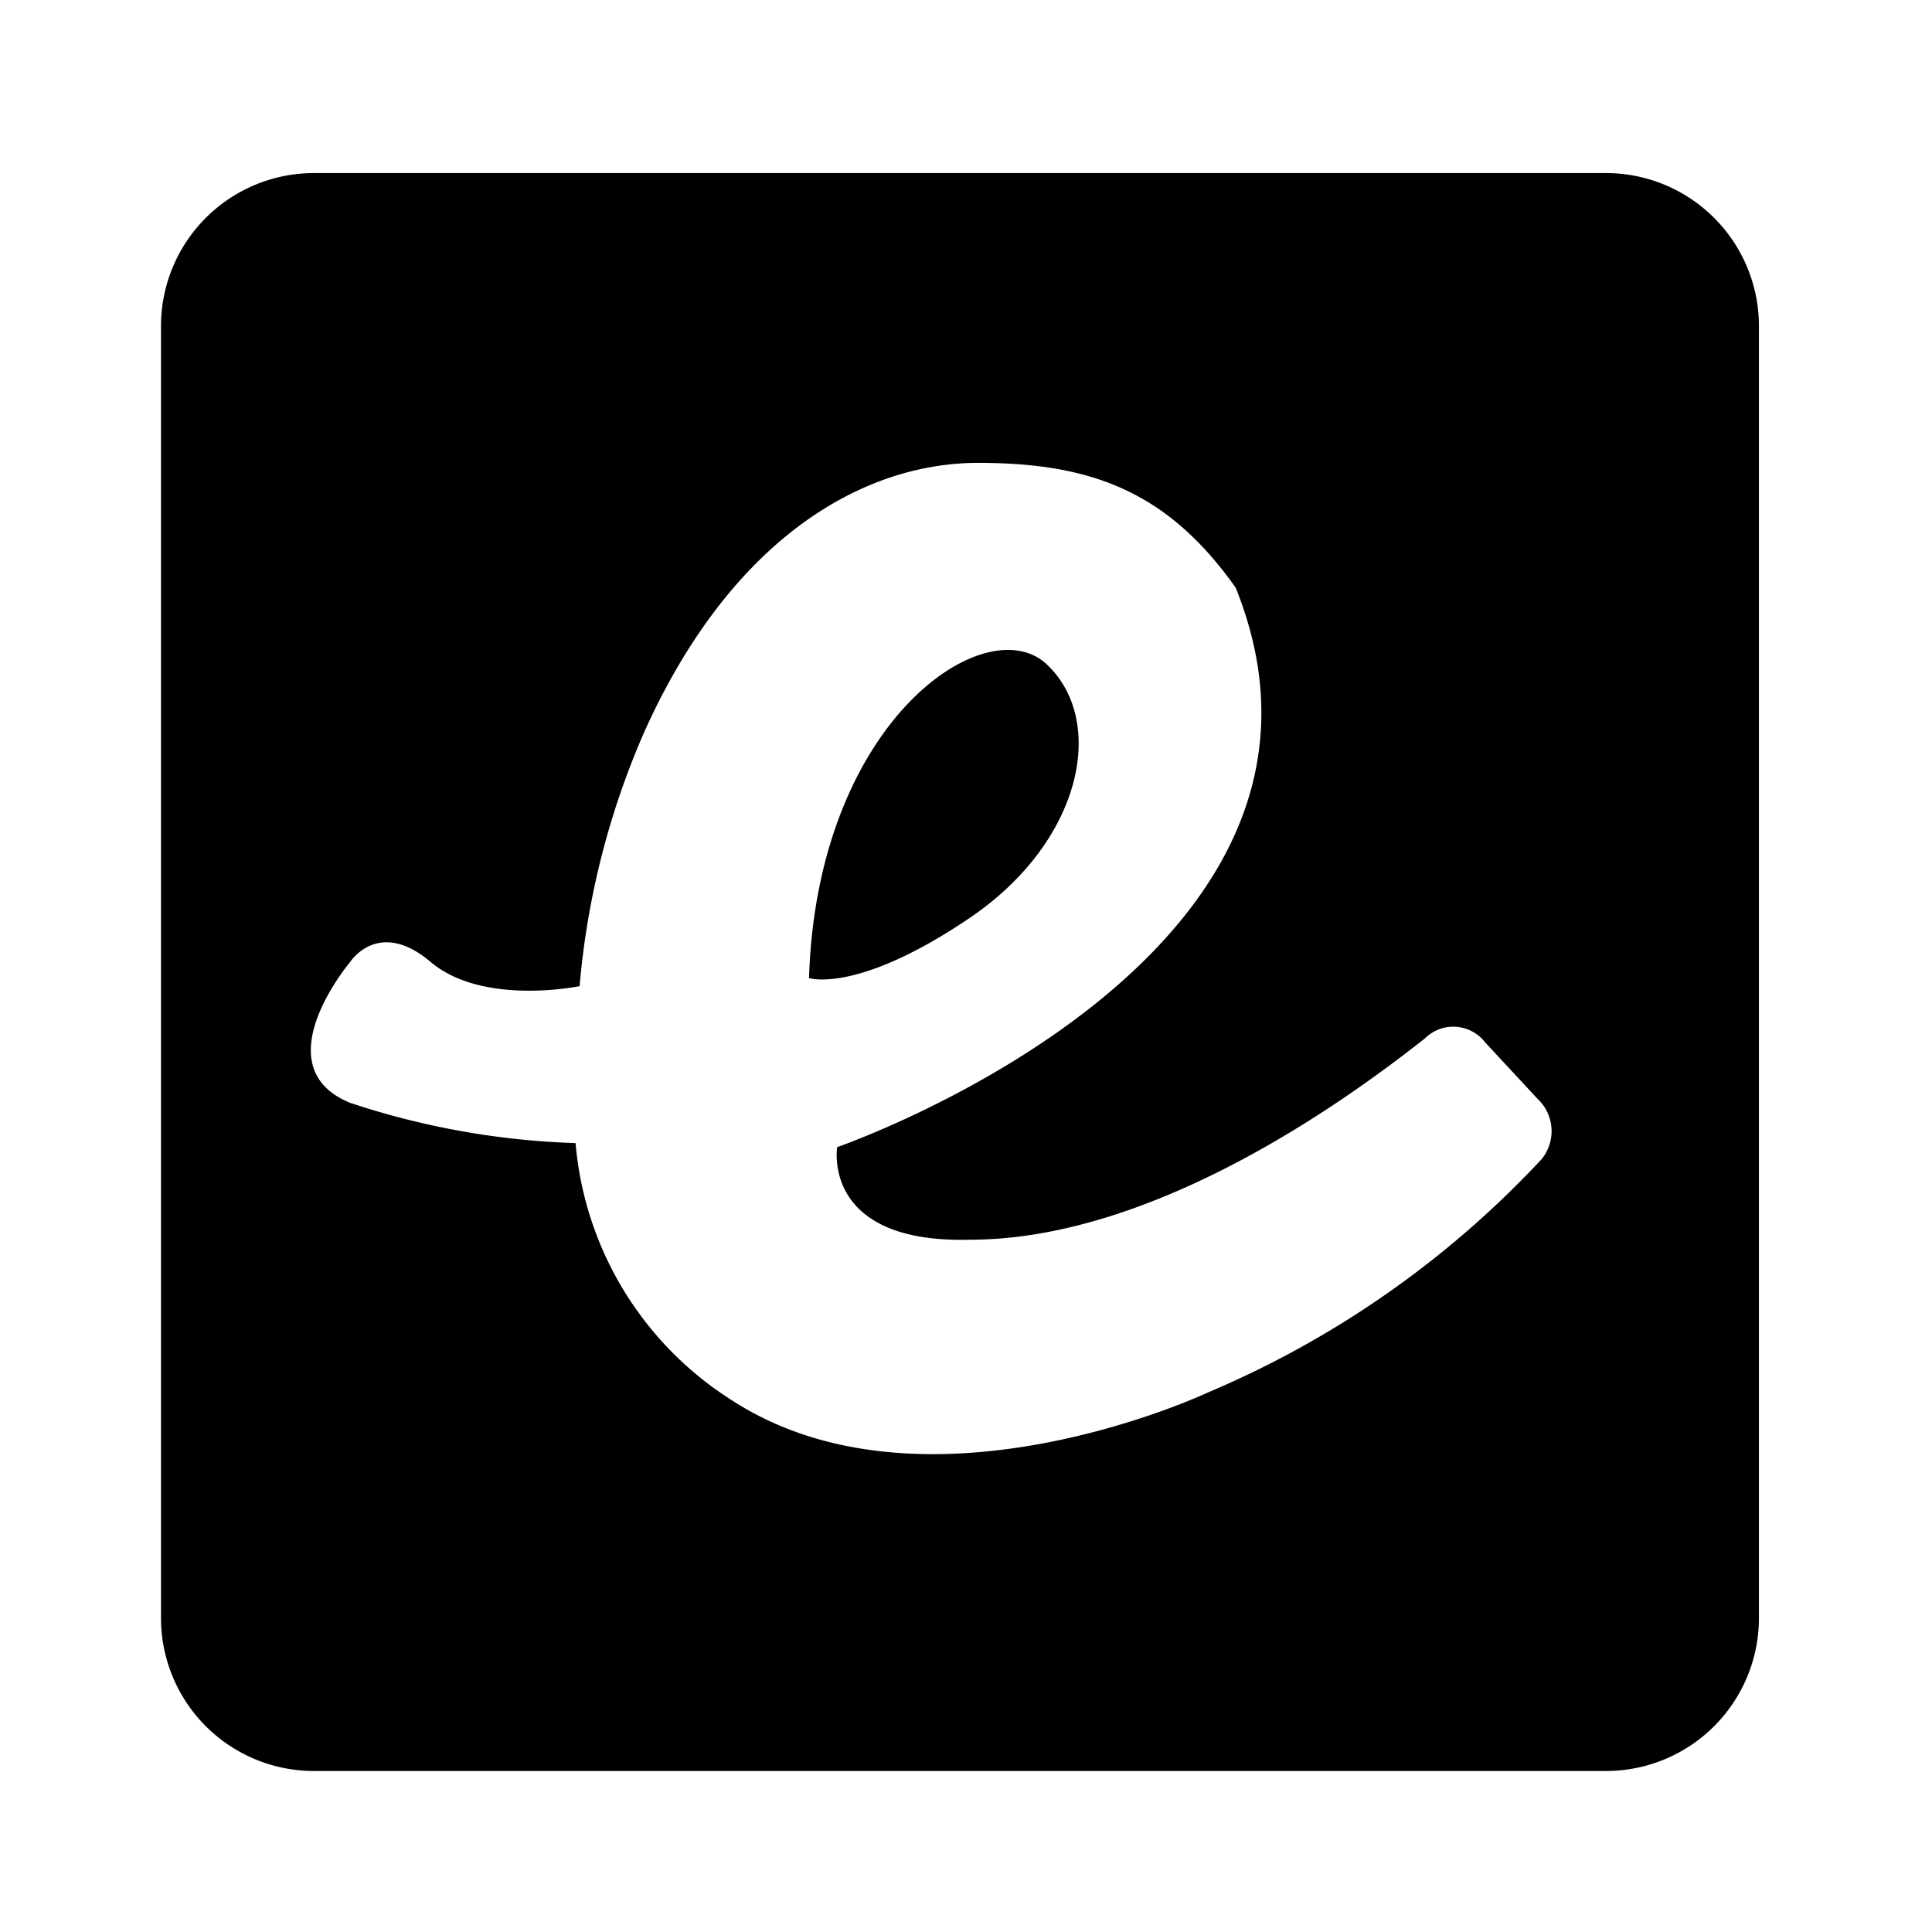
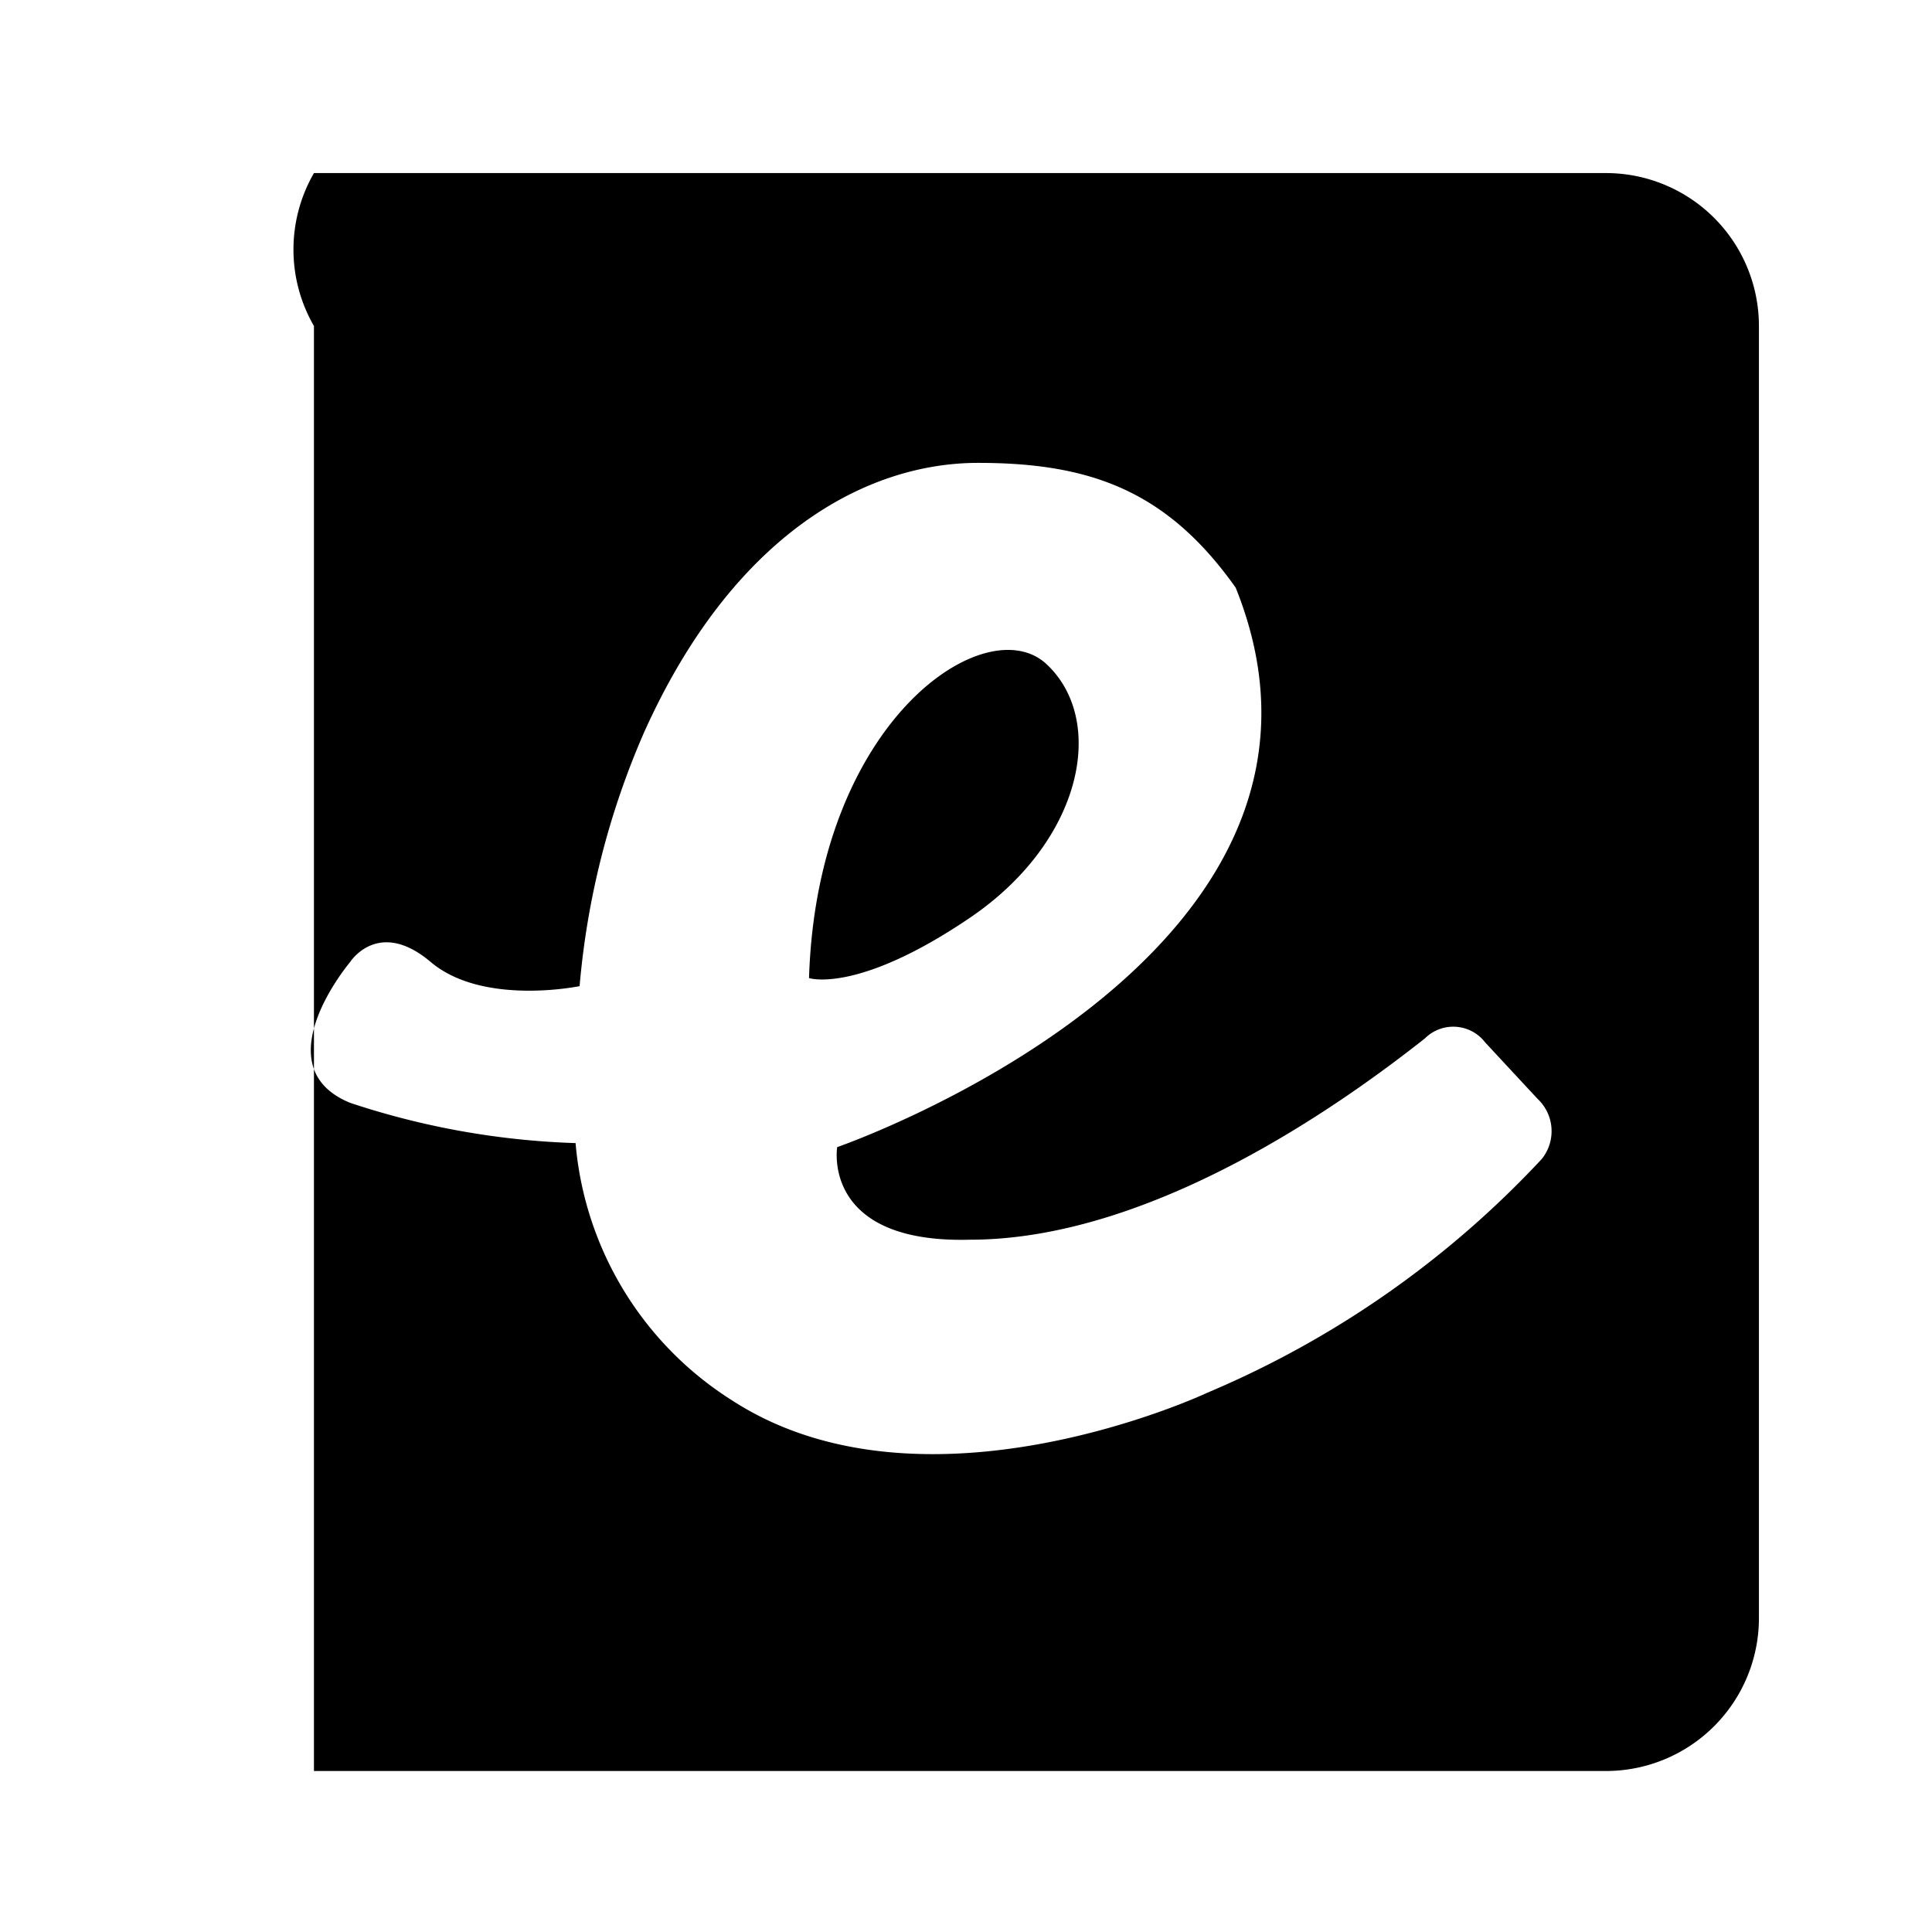
<svg xmlns="http://www.w3.org/2000/svg" width="800px" height="800px" viewBox="0 0 48 48">
  <title>ember</title>
  <g id="Layer_2" data-name="Layer 2">
    <g id="invisible_box" data-name="invisible box">
-       <rect width="48" height="48" fill="none" />
-     </g>
+       </g>
    <g id="Q3_icons" data-name="Q3 icons">
-       <path d="M7.8,4.3H39.9a3.8,3.8,0,0,1,3.8,3.8V40.2A3.8,3.8,0,0,1,39.9,44H7.8A3.8,3.8,0,0,1,4,40.2V8.1A3.8,3.8,0,0,1,7.8,4.3ZM24.1,30.8c-3.7.1-3.3-2.3-3.3-2.3s13.6-4.7,9.9-13.9c-1.7-2.4-3.6-3.1-6.4-3.1s-6.1,1.8-8.3,6.7a20,20,0,0,0-1.6,6.3s-2.4.5-3.7-.6-2,0-2,0-2.2,2.6,0,3.5a19.7,19.7,0,0,0,5.6,1h0a8.4,8.4,0,0,0,3.9,6.4C23,37.9,30,34.6,30,34.6a24.2,24.2,0,0,0,8.3-5.8,1.1,1.1,0,0,0-.1-1.5l-1.3-1.4a1,1,0,0,0-1.5-.1c-1.9,1.5-6.7,5-11.3,5Zm-4-6.5c.2-6.4,4.4-9.2,5.9-7.8s.9,4.4-1.9,6.3-4,1.5-4,1.5Z" />
+       <path d="M7.8,4.3H39.9a3.8,3.8,0,0,1,3.8,3.8V40.2A3.8,3.8,0,0,1,39.9,44H7.8V8.1A3.8,3.8,0,0,1,7.8,4.3ZM24.1,30.8c-3.7.1-3.3-2.3-3.3-2.3s13.6-4.7,9.9-13.9c-1.7-2.4-3.6-3.1-6.4-3.1s-6.1,1.8-8.3,6.7a20,20,0,0,0-1.6,6.3s-2.4.5-3.7-.6-2,0-2,0-2.2,2.6,0,3.5a19.7,19.7,0,0,0,5.6,1h0a8.4,8.4,0,0,0,3.9,6.4C23,37.9,30,34.6,30,34.6a24.2,24.2,0,0,0,8.3-5.8,1.1,1.1,0,0,0-.1-1.5l-1.3-1.4a1,1,0,0,0-1.5-.1c-1.9,1.5-6.7,5-11.3,5Zm-4-6.5c.2-6.4,4.4-9.2,5.9-7.8s.9,4.4-1.9,6.3-4,1.5-4,1.5Z" />
    </g>
  </g>
</svg>